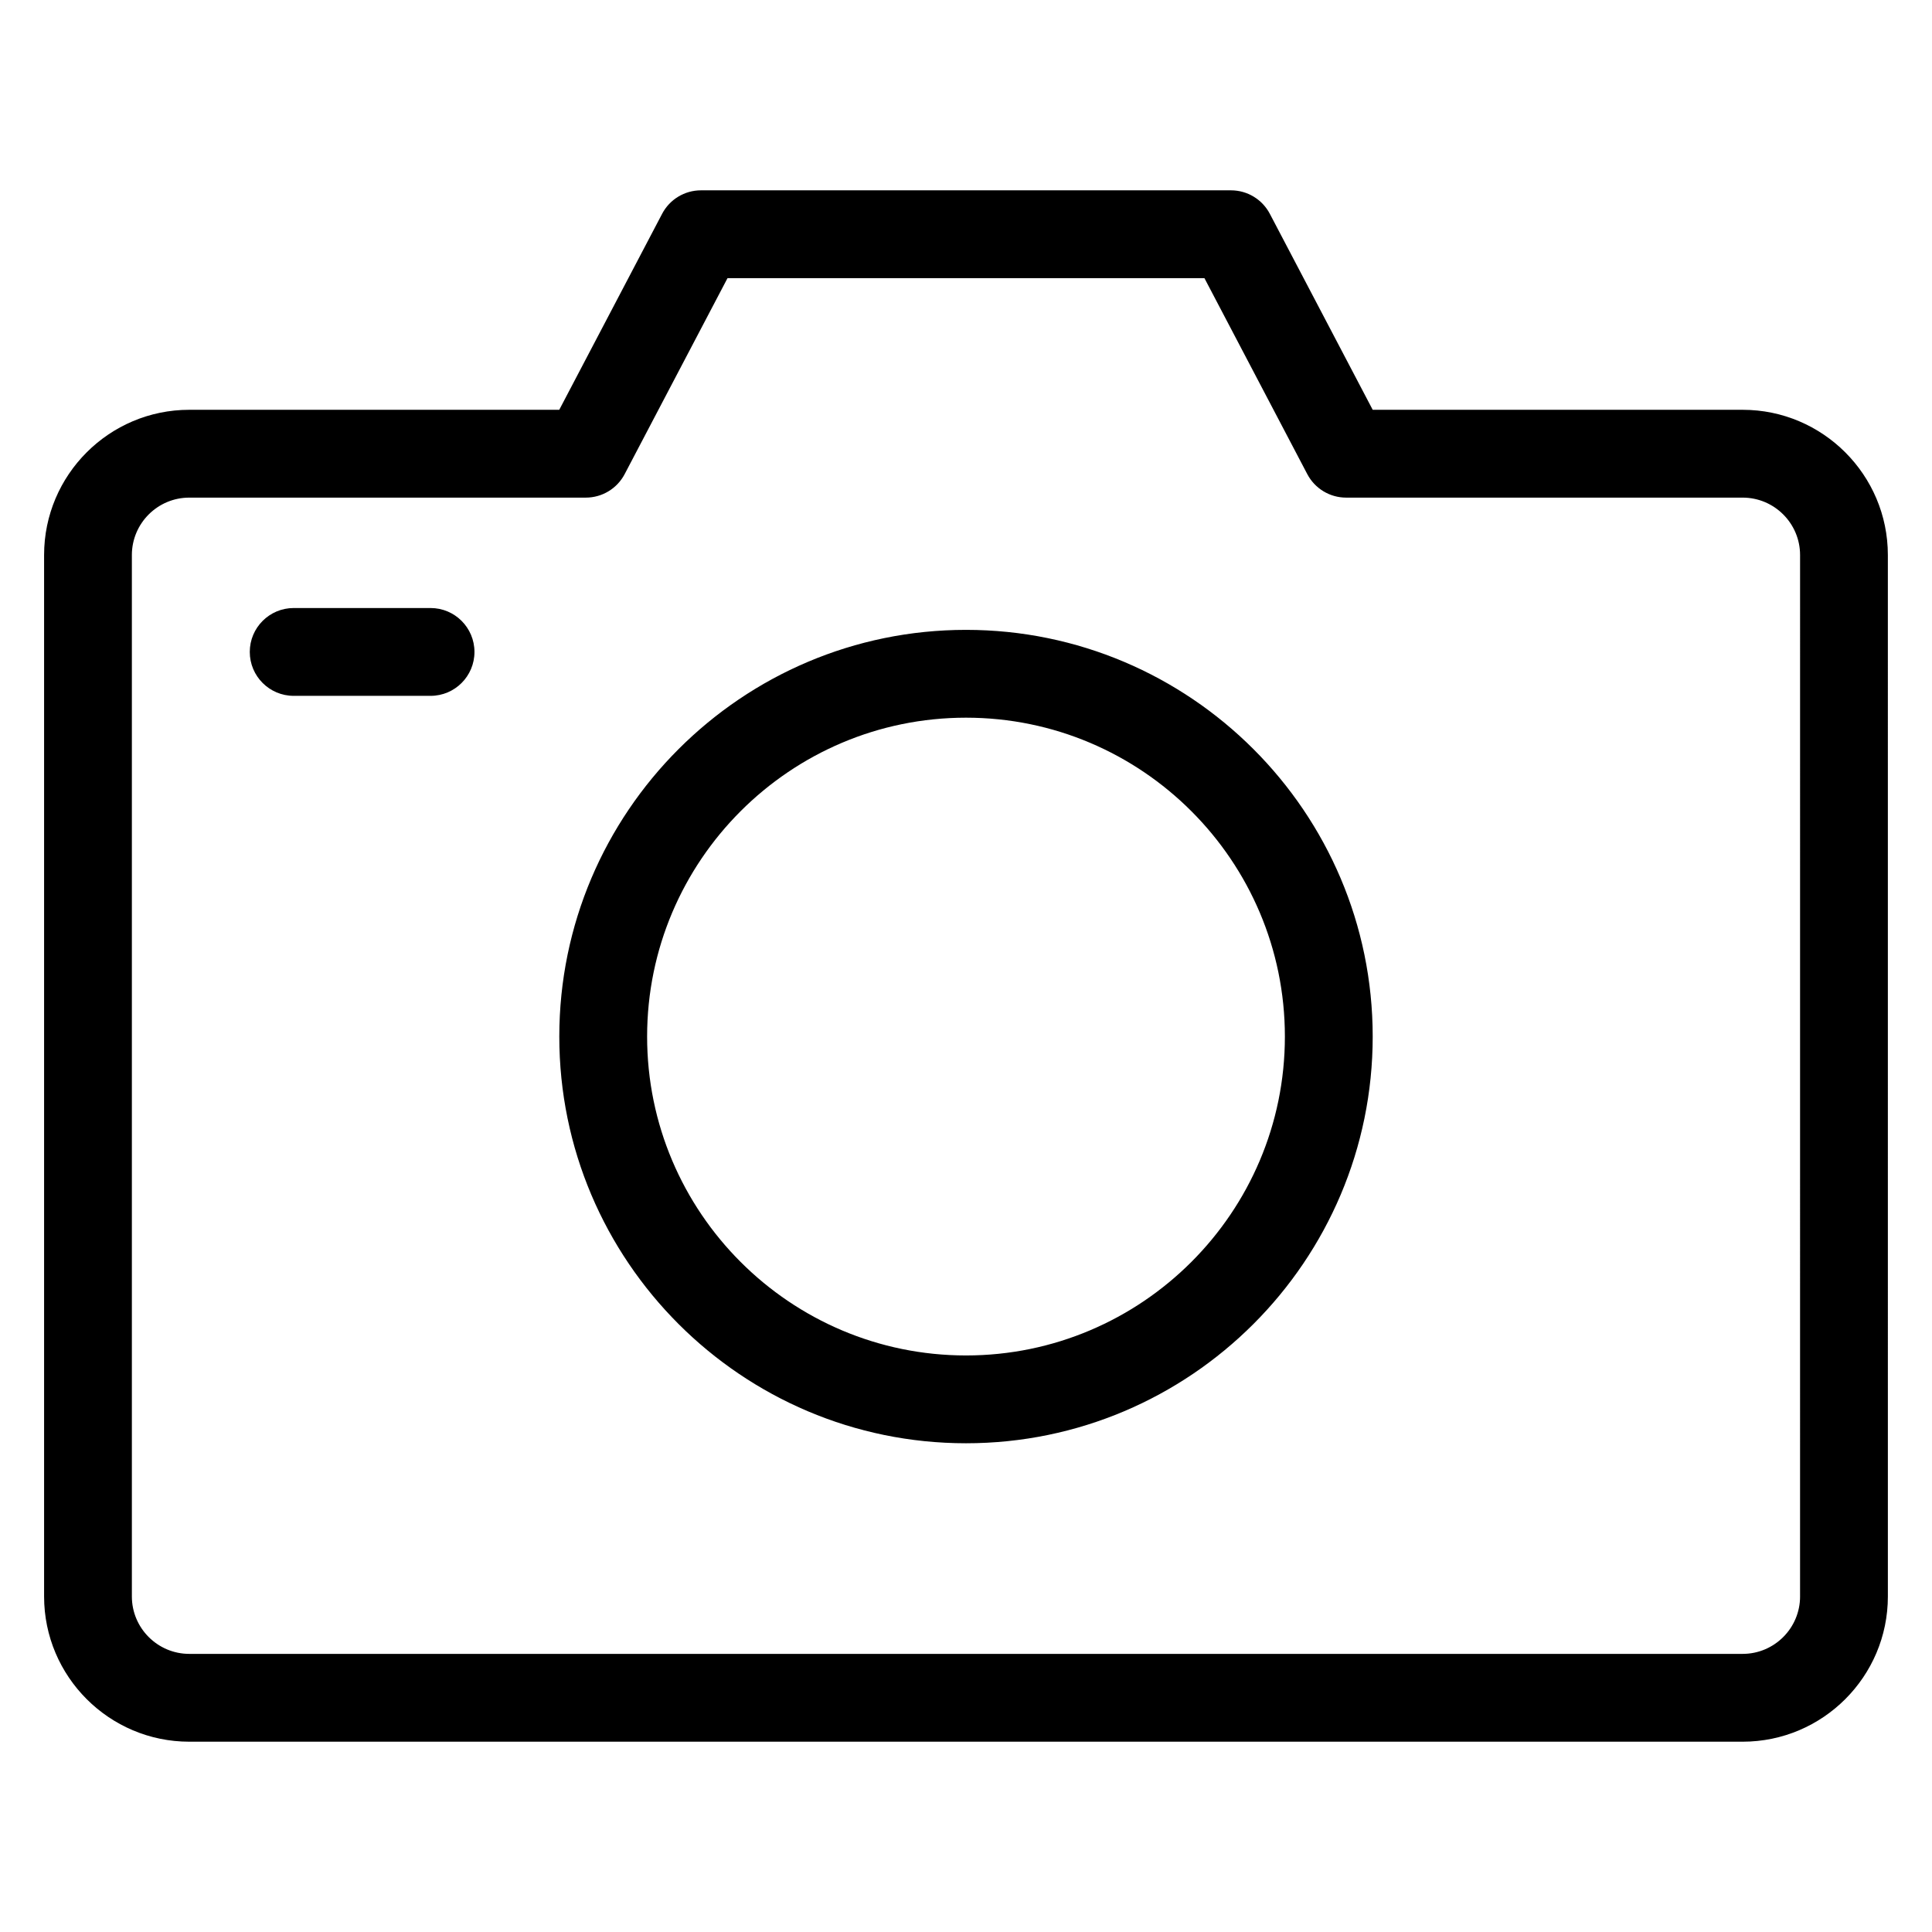
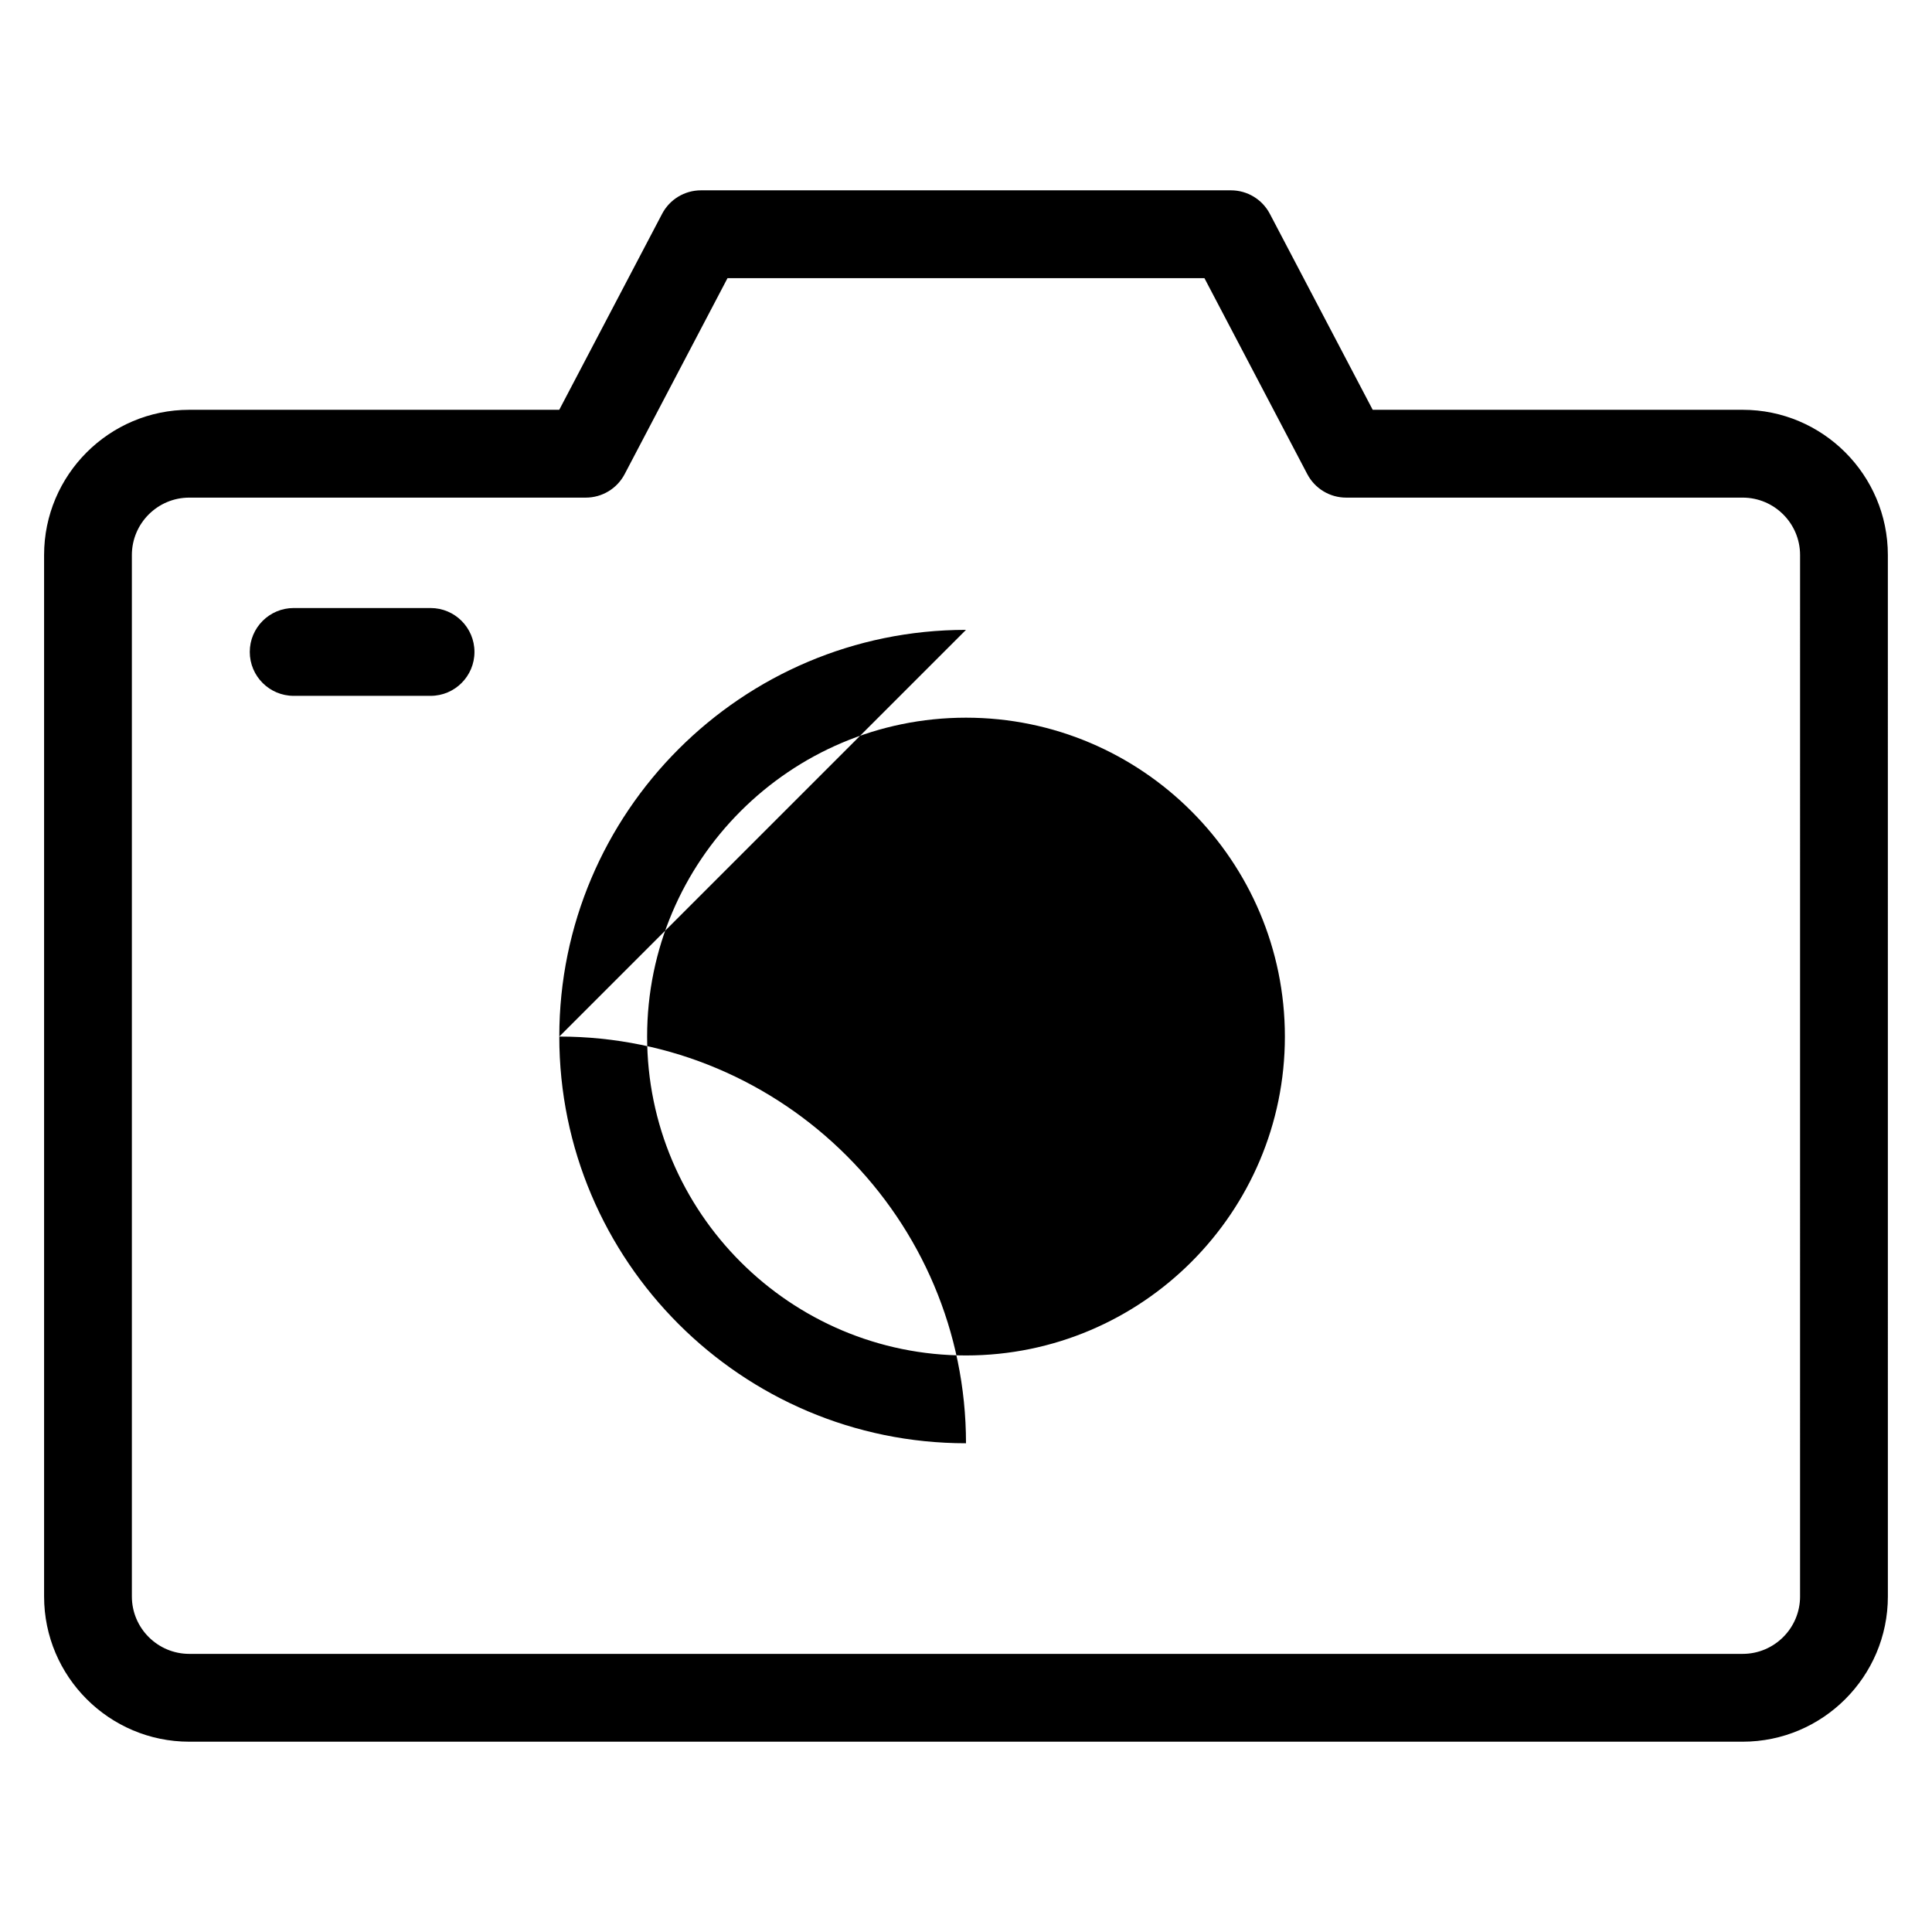
<svg xmlns="http://www.w3.org/2000/svg" fill="#000000" width="800px" height="800px" version="1.1" viewBox="144 144 512 512">
-   <path d="m400 310.92c-59.43 0-107.78 48.352-107.78 107.78-0.004 59.43 48.348 107.78 107.78 107.78s107.78-48.352 107.78-107.78c0-59.43-48.352-107.78-107.78-107.78zm0 192.29c-46.598 0-84.508-37.91-84.508-84.508 0-46.598 37.91-84.508 84.508-84.508s84.508 37.91 84.508 84.508c0 46.594-37.914 84.508-84.508 84.508zm205.83-250.61h-98.051l-27.254-51.93c-2.012-3.832-5.977-6.231-10.301-6.231h-140.46c-4.324 0-8.293 2.398-10.301 6.231l-27.254 51.93h-98.047c-21.219 0-38.477 17.262-38.477 38.484v276c0 21.219 17.262 38.484 38.477 38.484h411.66c21.219 0 38.484-17.262 38.484-38.484l-0.004-276c0-21.223-17.262-38.484-38.477-38.484zm15.207 314.48c0 8.387-6.824 15.215-15.215 15.215h-411.66c-8.387 0-15.215-6.828-15.215-15.215v-275.99c0-8.391 6.824-15.215 15.215-15.215h105.08c4.324 0 8.293-2.398 10.301-6.231l27.254-51.93h126.39l27.254 51.93c2.012 3.832 5.977 6.231 10.301 6.231h105.08c8.387 0 15.215 6.824 15.215 15.215l-0.004 275.99zm-351.3-250.31c0 6.422-5.207 11.637-11.637 11.637h-36.27c-6.422 0-11.637-5.211-11.637-11.637 0-6.422 5.207-11.637 11.637-11.637h36.27c6.426 0 11.637 5.207 11.637 11.637z" />
+   <path d="m400 310.92c-59.43 0-107.78 48.352-107.78 107.78-0.004 59.43 48.348 107.78 107.78 107.78c0-59.43-48.352-107.78-107.78-107.78zm0 192.29c-46.598 0-84.508-37.91-84.508-84.508 0-46.598 37.91-84.508 84.508-84.508s84.508 37.91 84.508 84.508c0 46.594-37.914 84.508-84.508 84.508zm205.83-250.61h-98.051l-27.254-51.93c-2.012-3.832-5.977-6.231-10.301-6.231h-140.46c-4.324 0-8.293 2.398-10.301 6.231l-27.254 51.93h-98.047c-21.219 0-38.477 17.262-38.477 38.484v276c0 21.219 17.262 38.484 38.477 38.484h411.66c21.219 0 38.484-17.262 38.484-38.484l-0.004-276c0-21.223-17.262-38.484-38.477-38.484zm15.207 314.48c0 8.387-6.824 15.215-15.215 15.215h-411.66c-8.387 0-15.215-6.828-15.215-15.215v-275.99c0-8.391 6.824-15.215 15.215-15.215h105.08c4.324 0 8.293-2.398 10.301-6.231l27.254-51.93h126.39l27.254 51.93c2.012 3.832 5.977 6.231 10.301 6.231h105.08c8.387 0 15.215 6.824 15.215 15.215l-0.004 275.99zm-351.3-250.31c0 6.422-5.207 11.637-11.637 11.637h-36.27c-6.422 0-11.637-5.211-11.637-11.637 0-6.422 5.207-11.637 11.637-11.637h36.27c6.426 0 11.637 5.207 11.637 11.637z" />
</svg>